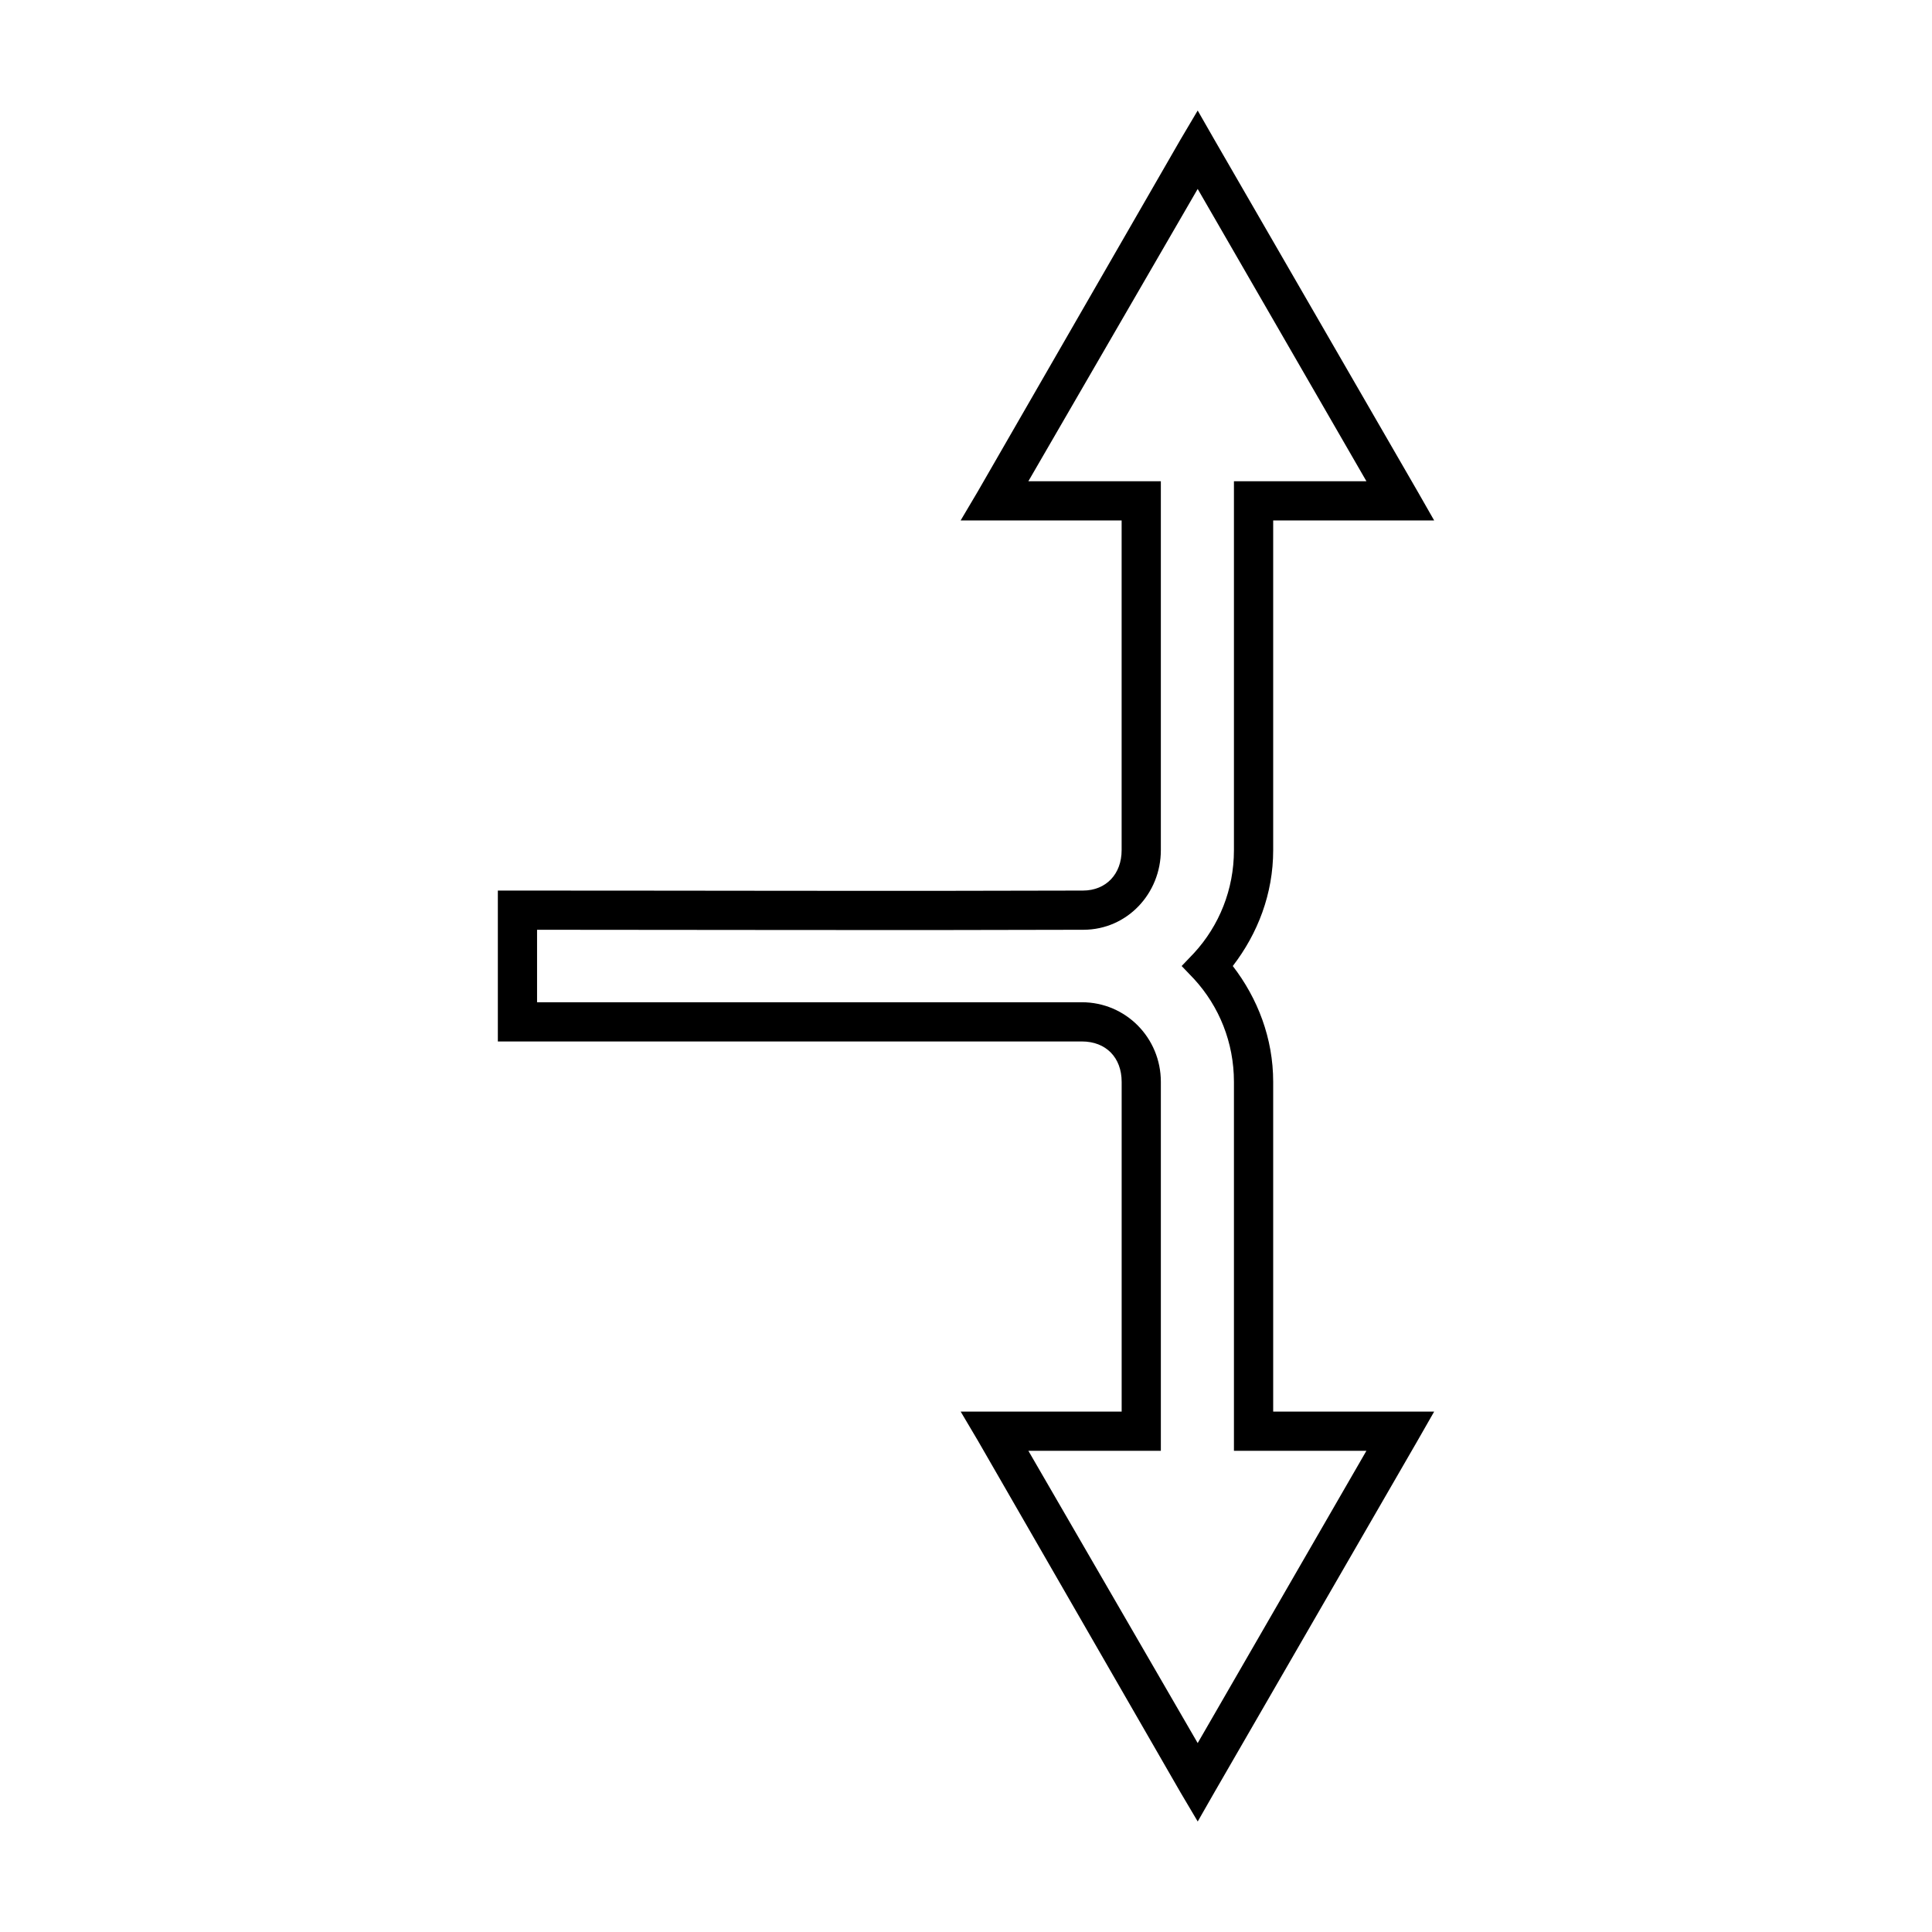
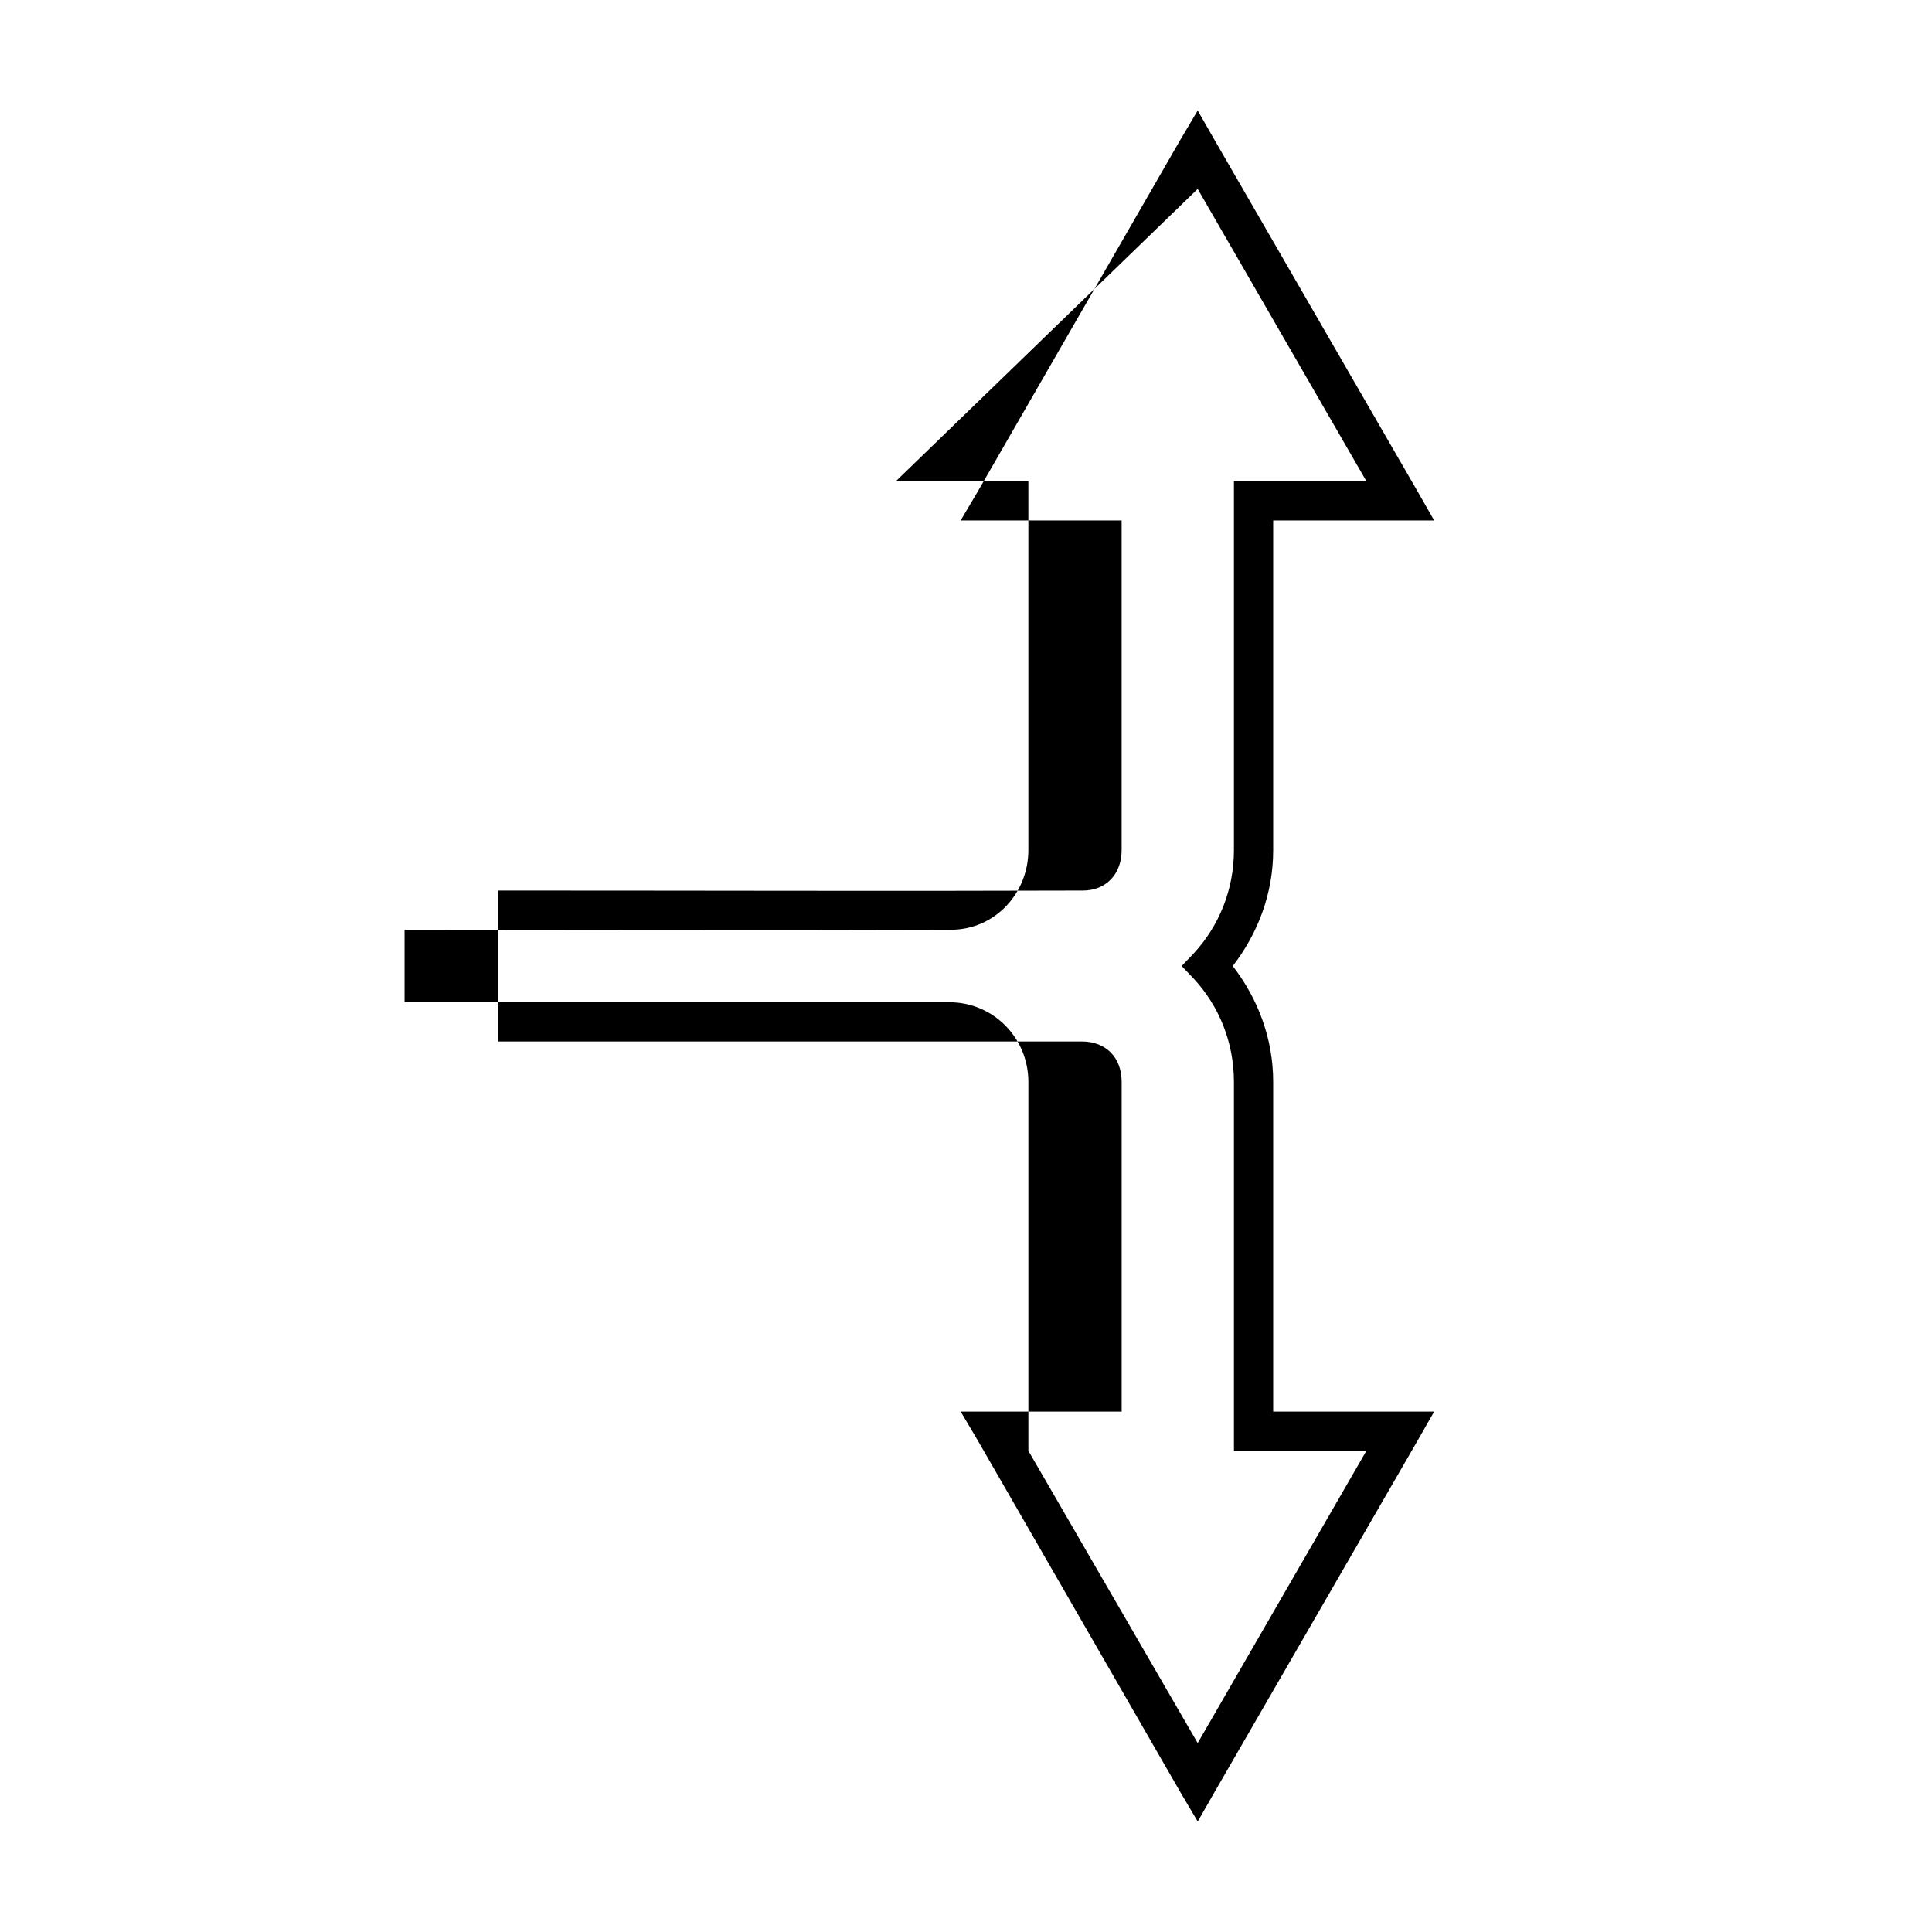
<svg xmlns="http://www.w3.org/2000/svg" fill="#000000" width="800px" height="800px" version="1.1" viewBox="144 144 512 512">
-   <path d="m461.4 173.29-4.566 7.715-53.688 93.203-4.566 7.715h42.664v87.379c0 6.336-4.121 10.688-10.234 10.707-49.941 0.168-99.883 0-149.88 0h-5.195v39.988h154.77c6.406 0 10.547 4.281 10.547 10.707v87.379h-42.664l4.566 7.715 53.688 93.203 4.566 7.715 4.41-7.715 53.844-93.203 4.41-7.715h-42.664v-87.379c0-11.555-4.106-22.121-10.707-30.699 6.617-8.598 10.707-19.133 10.707-30.699v-87.379h42.664l-4.41-7.719-53.844-93.203zm0 20.781 44.715 77.461h-35.109v97.77c0 10.453-3.922 20.008-10.547 27.238l-3.309 3.465 3.309 3.461c6.629 7.238 10.547 16.797 10.547 27.238v97.77h35.109l-44.715 77.461-44.871-77.461h35.109v-97.77c0-11.645-9.273-21.098-20.941-21.098h-144.37v-19.207c48.254 0.012 96.586 0.16 144.84 0 11.57-0.039 20.469-9.629 20.469-21.098v-97.77h-35.109z" />
+   <path d="m461.4 173.29-4.566 7.715-53.688 93.203-4.566 7.715h42.664v87.379c0 6.336-4.121 10.688-10.234 10.707-49.941 0.168-99.883 0-149.88 0h-5.195v39.988h154.77c6.406 0 10.547 4.281 10.547 10.707v87.379h-42.664l4.566 7.715 53.688 93.203 4.566 7.715 4.41-7.715 53.844-93.203 4.41-7.715h-42.664v-87.379c0-11.555-4.106-22.121-10.707-30.699 6.617-8.598 10.707-19.133 10.707-30.699v-87.379h42.664l-4.41-7.719-53.844-93.203zm0 20.781 44.715 77.461h-35.109v97.77c0 10.453-3.922 20.008-10.547 27.238l-3.309 3.465 3.309 3.461c6.629 7.238 10.547 16.797 10.547 27.238v97.77h35.109l-44.715 77.461-44.871-77.461v-97.77c0-11.645-9.273-21.098-20.941-21.098h-144.37v-19.207c48.254 0.012 96.586 0.16 144.84 0 11.57-0.039 20.469-9.629 20.469-21.098v-97.77h-35.109z" />
</svg>